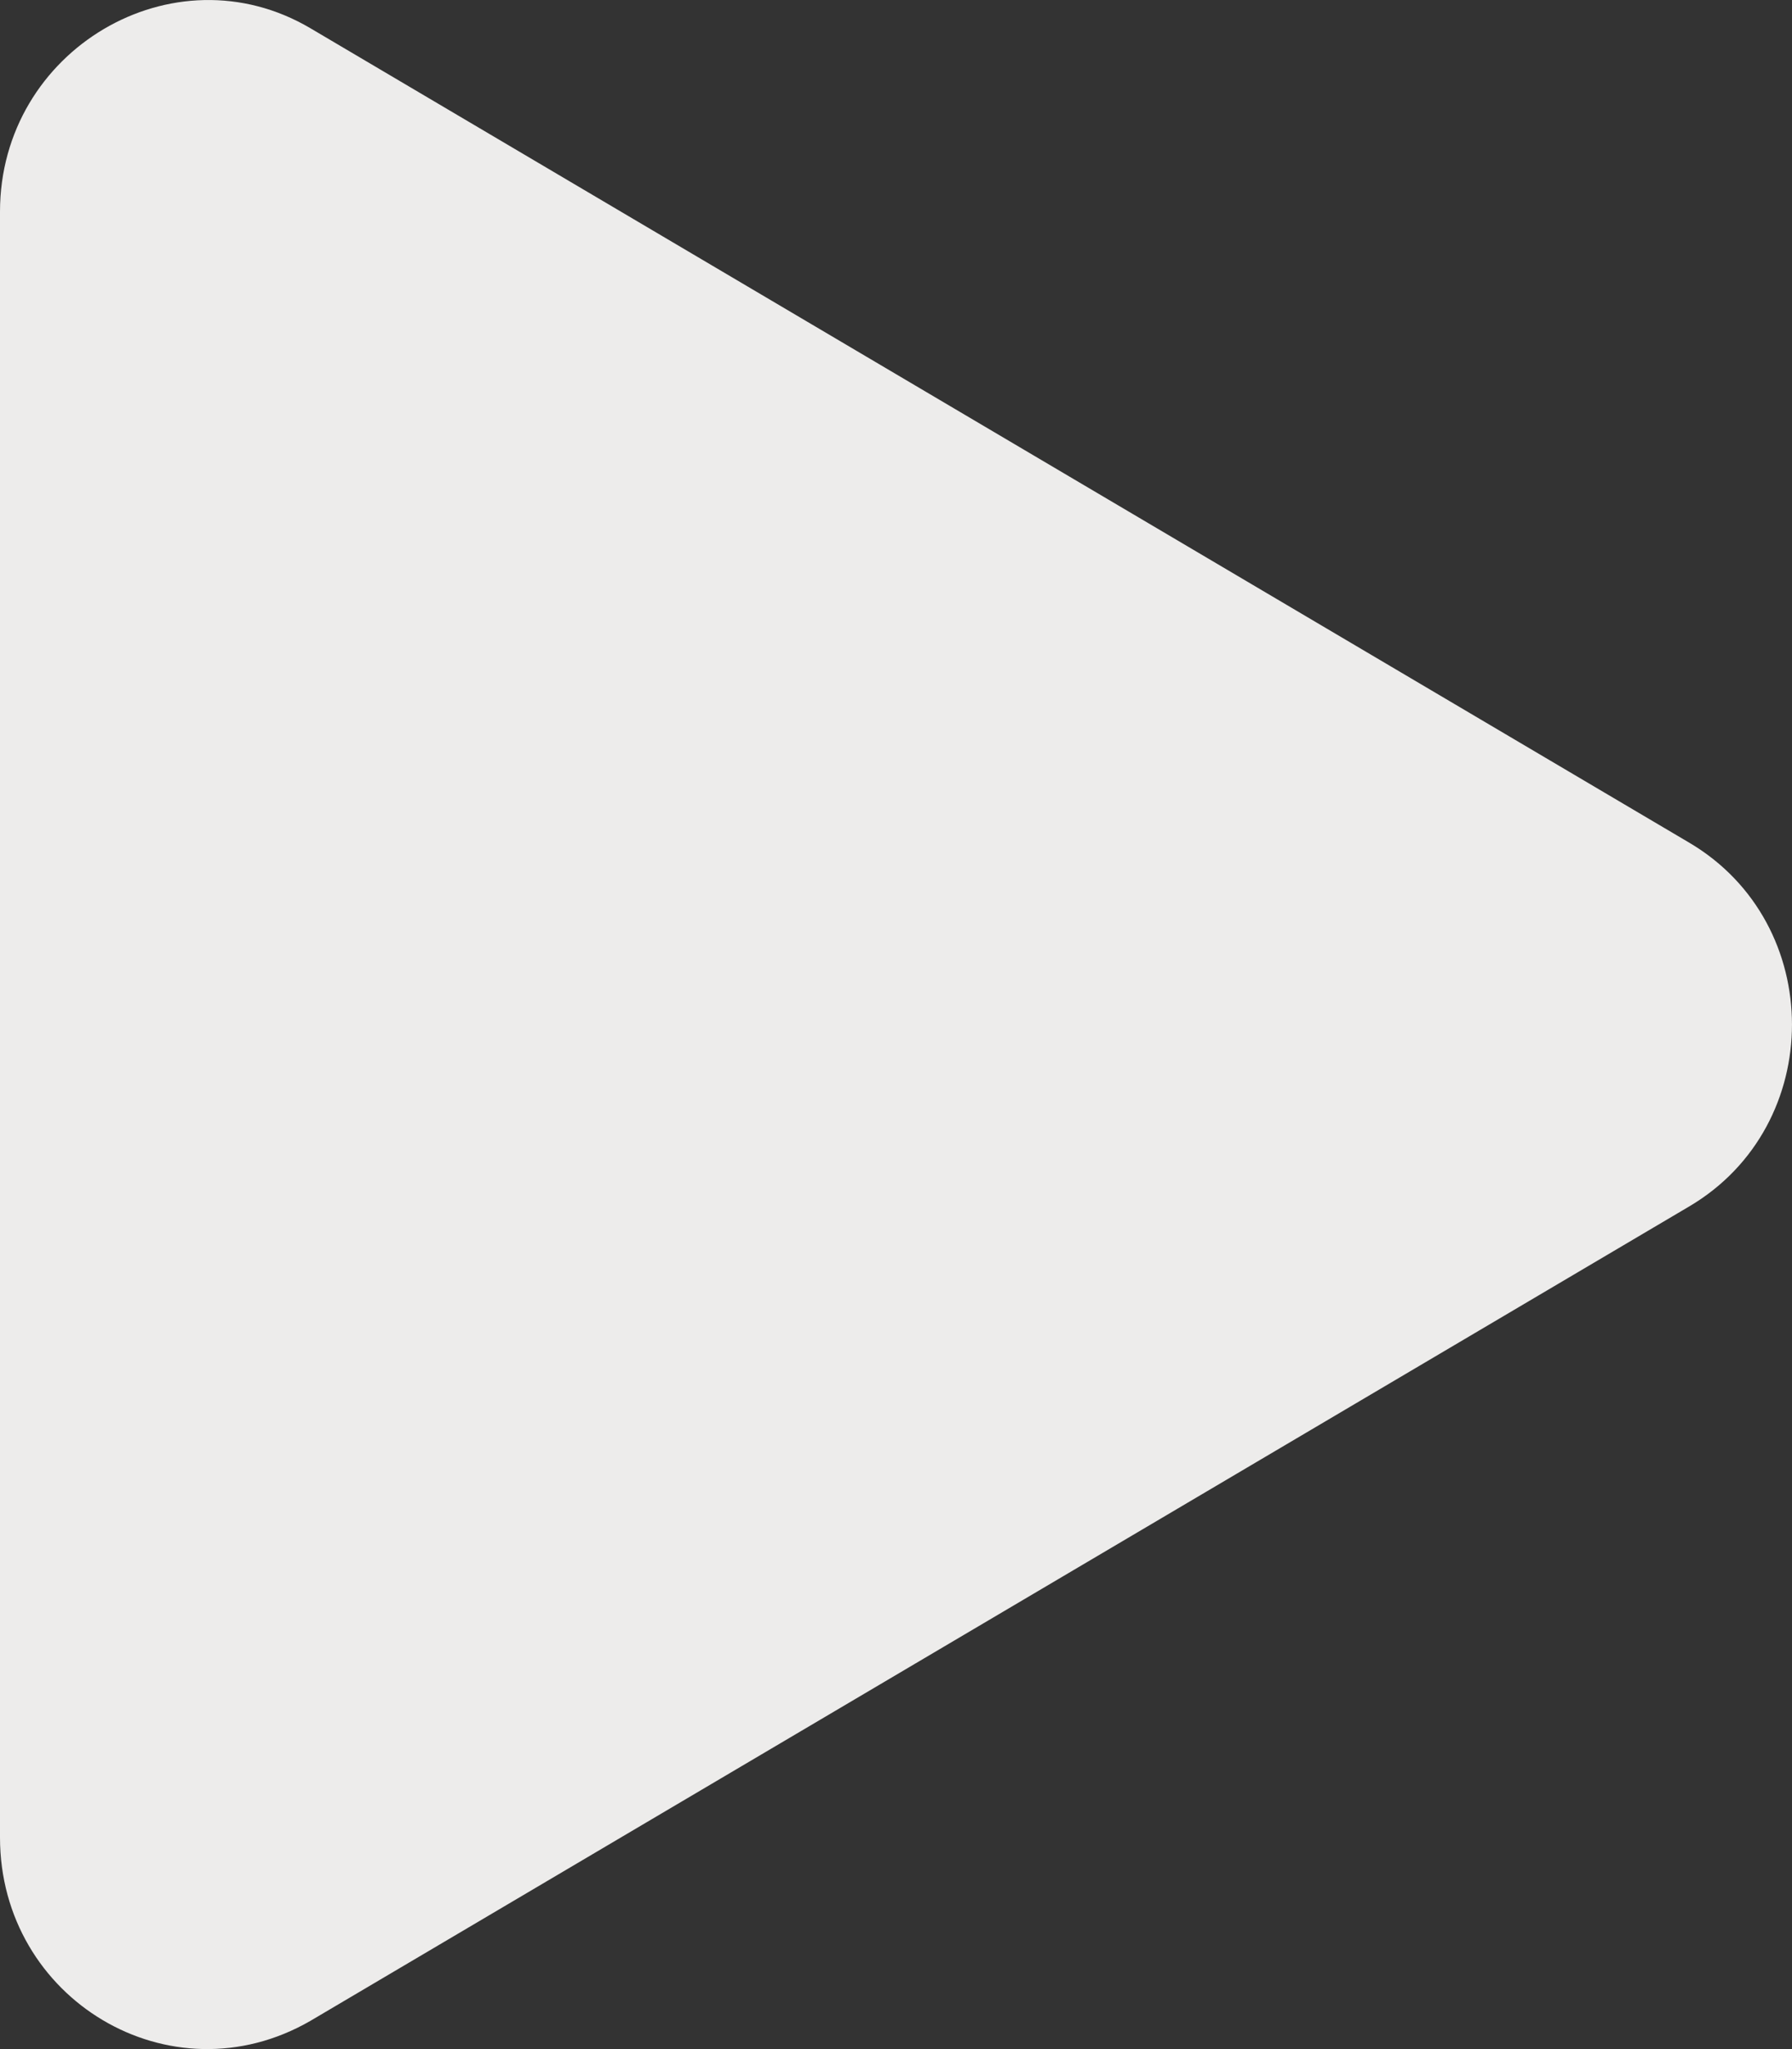
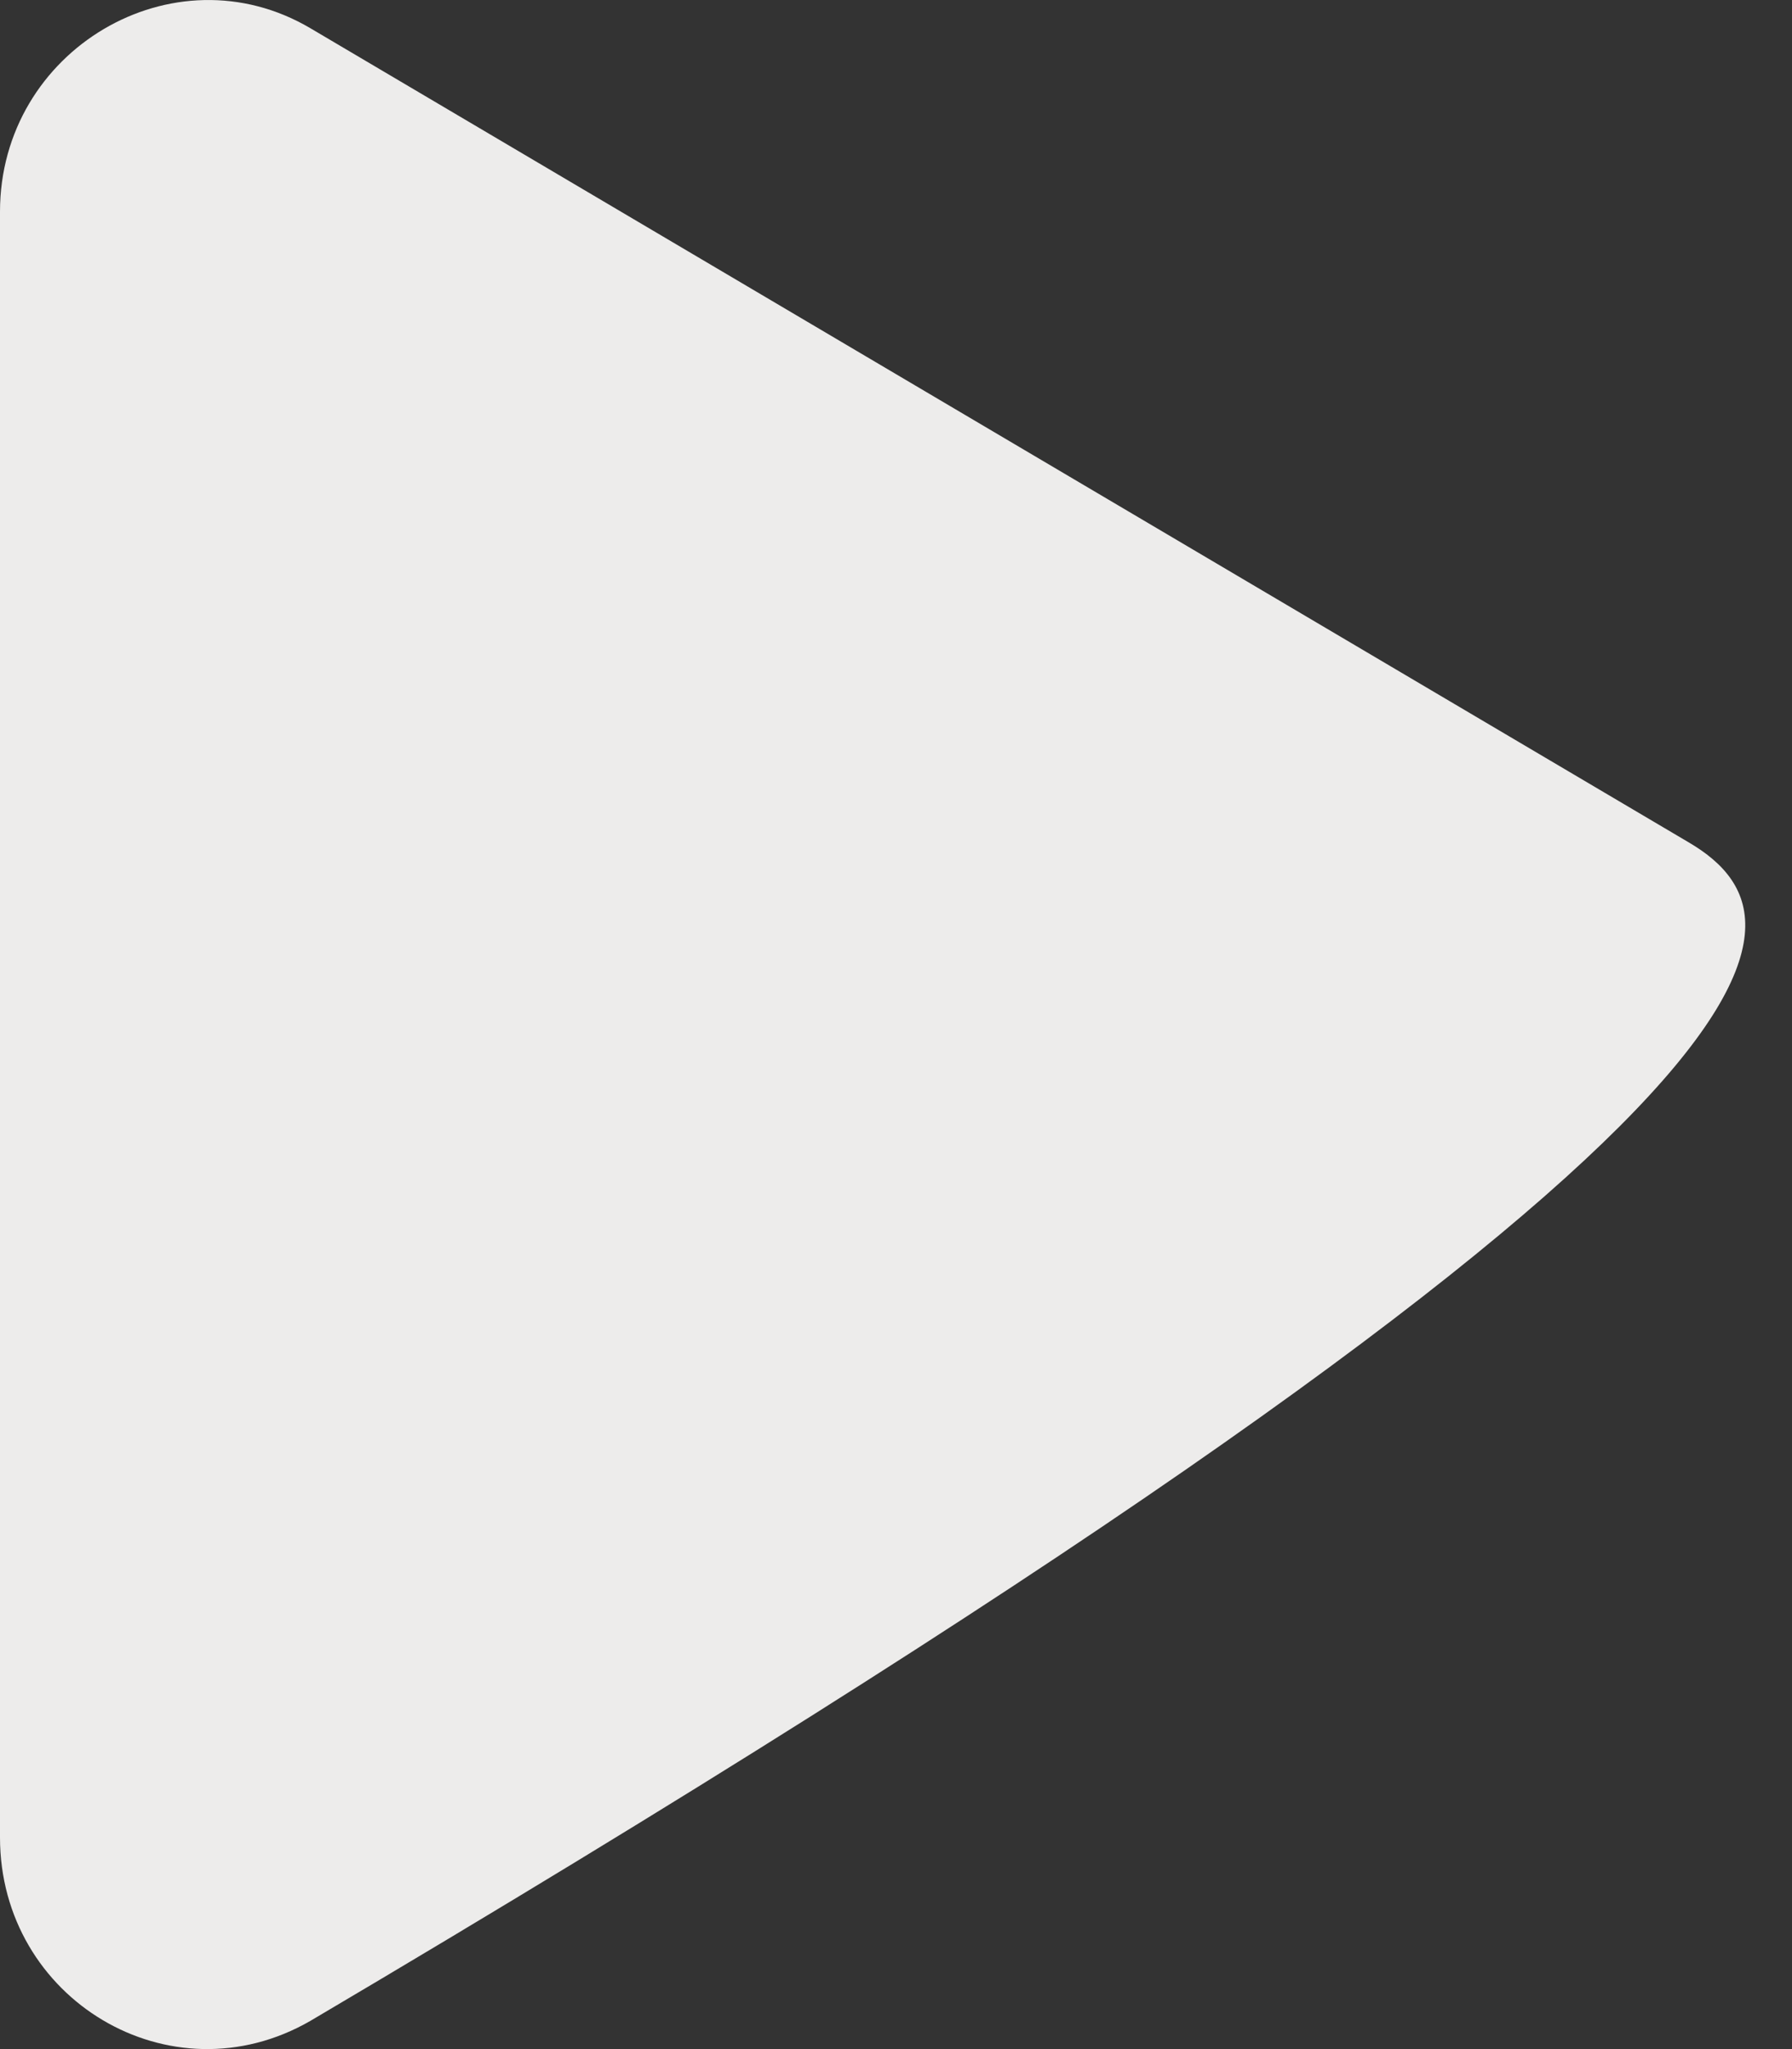
<svg xmlns="http://www.w3.org/2000/svg" width="21" height="24" viewBox="0 0 21 24" fill="none">
  <rect x="0" y="0" width="21" height="24" fill="#333333" stroke="none" />
-   <path d="M3.638 0.331C2.033 -0.616 0 0.585 0 2.479V21.521C0 23.415 1.997 24.616 3.638 23.669L19.796 14.13C21.401 13.183 21.401 10.817 19.796 9.87L3.638 0.331Z" fill="#EDECEB" />
+   <path d="M3.638 0.331C2.033 -0.616 0 0.585 0 2.479V21.521C0 23.415 1.997 24.616 3.638 23.669C21.401 13.183 21.401 10.817 19.796 9.87L3.638 0.331Z" fill="#EDECEB" />
</svg>